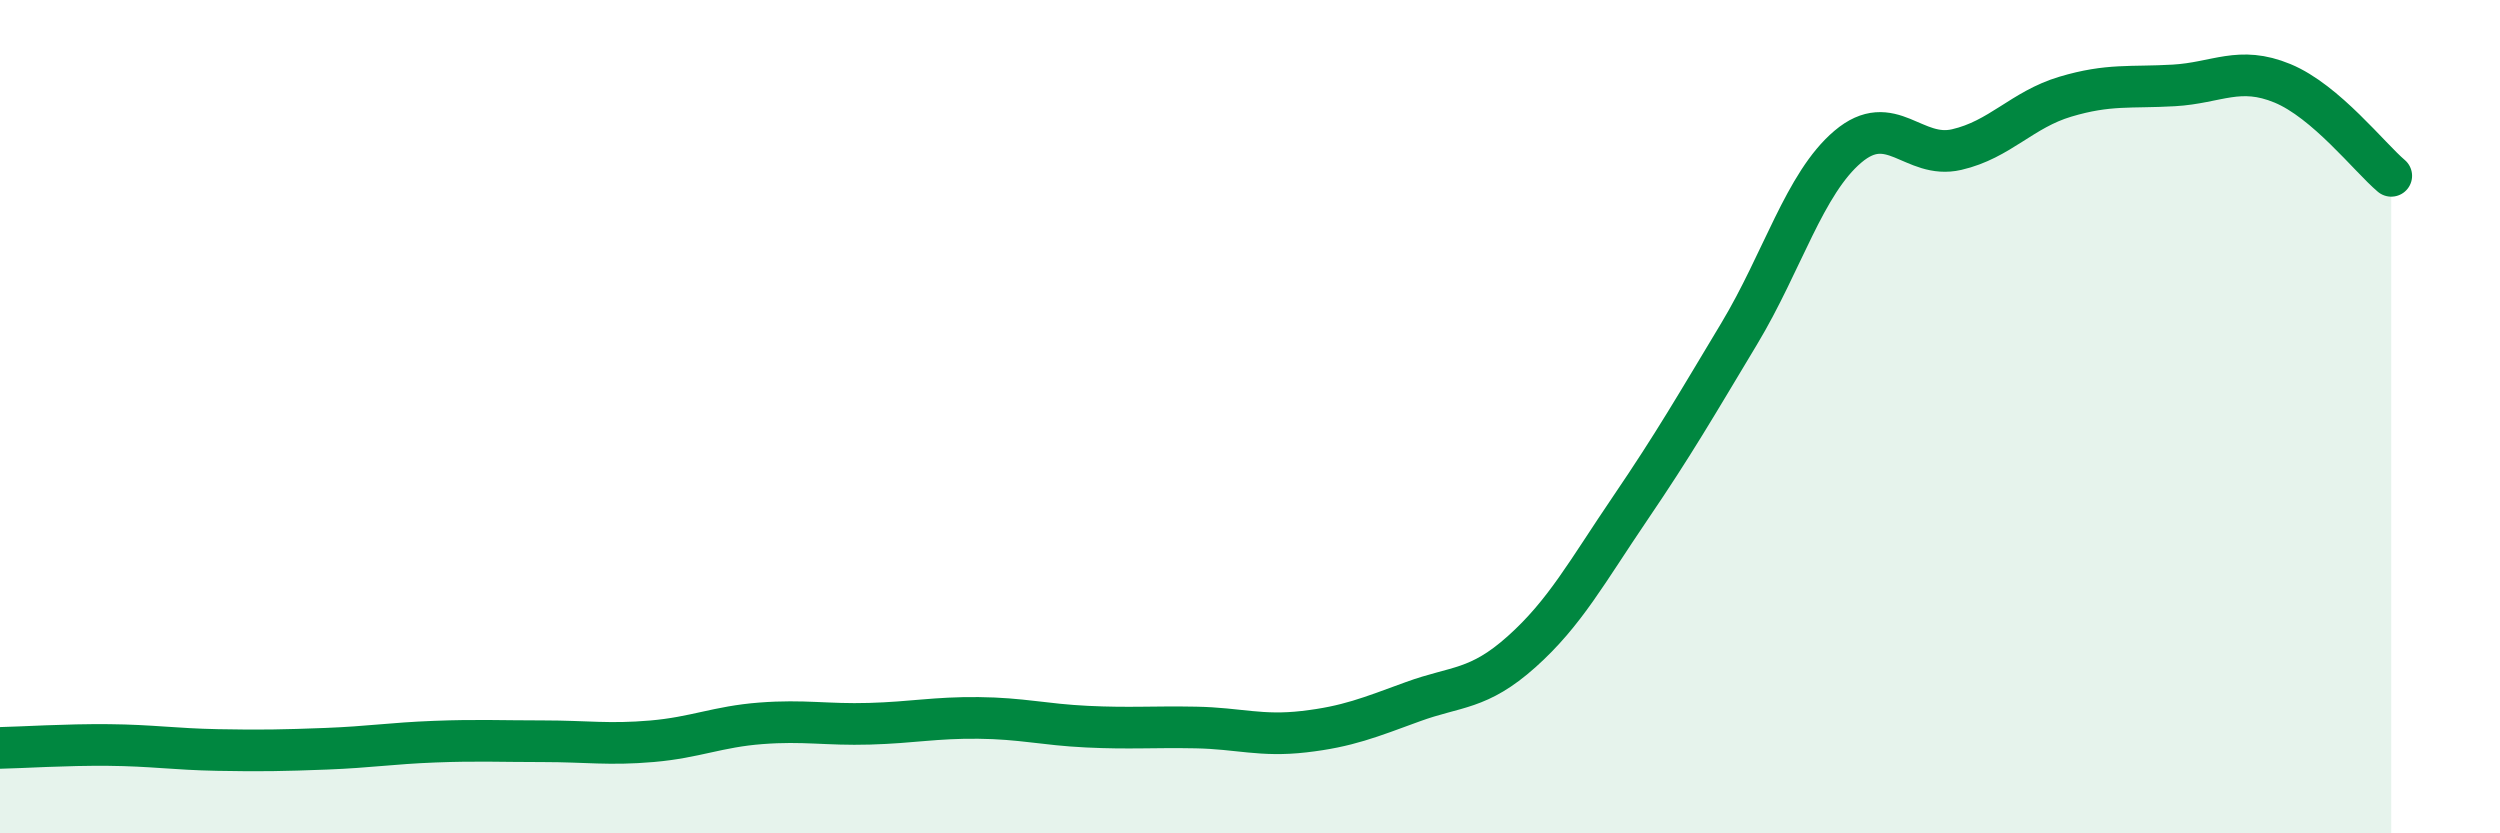
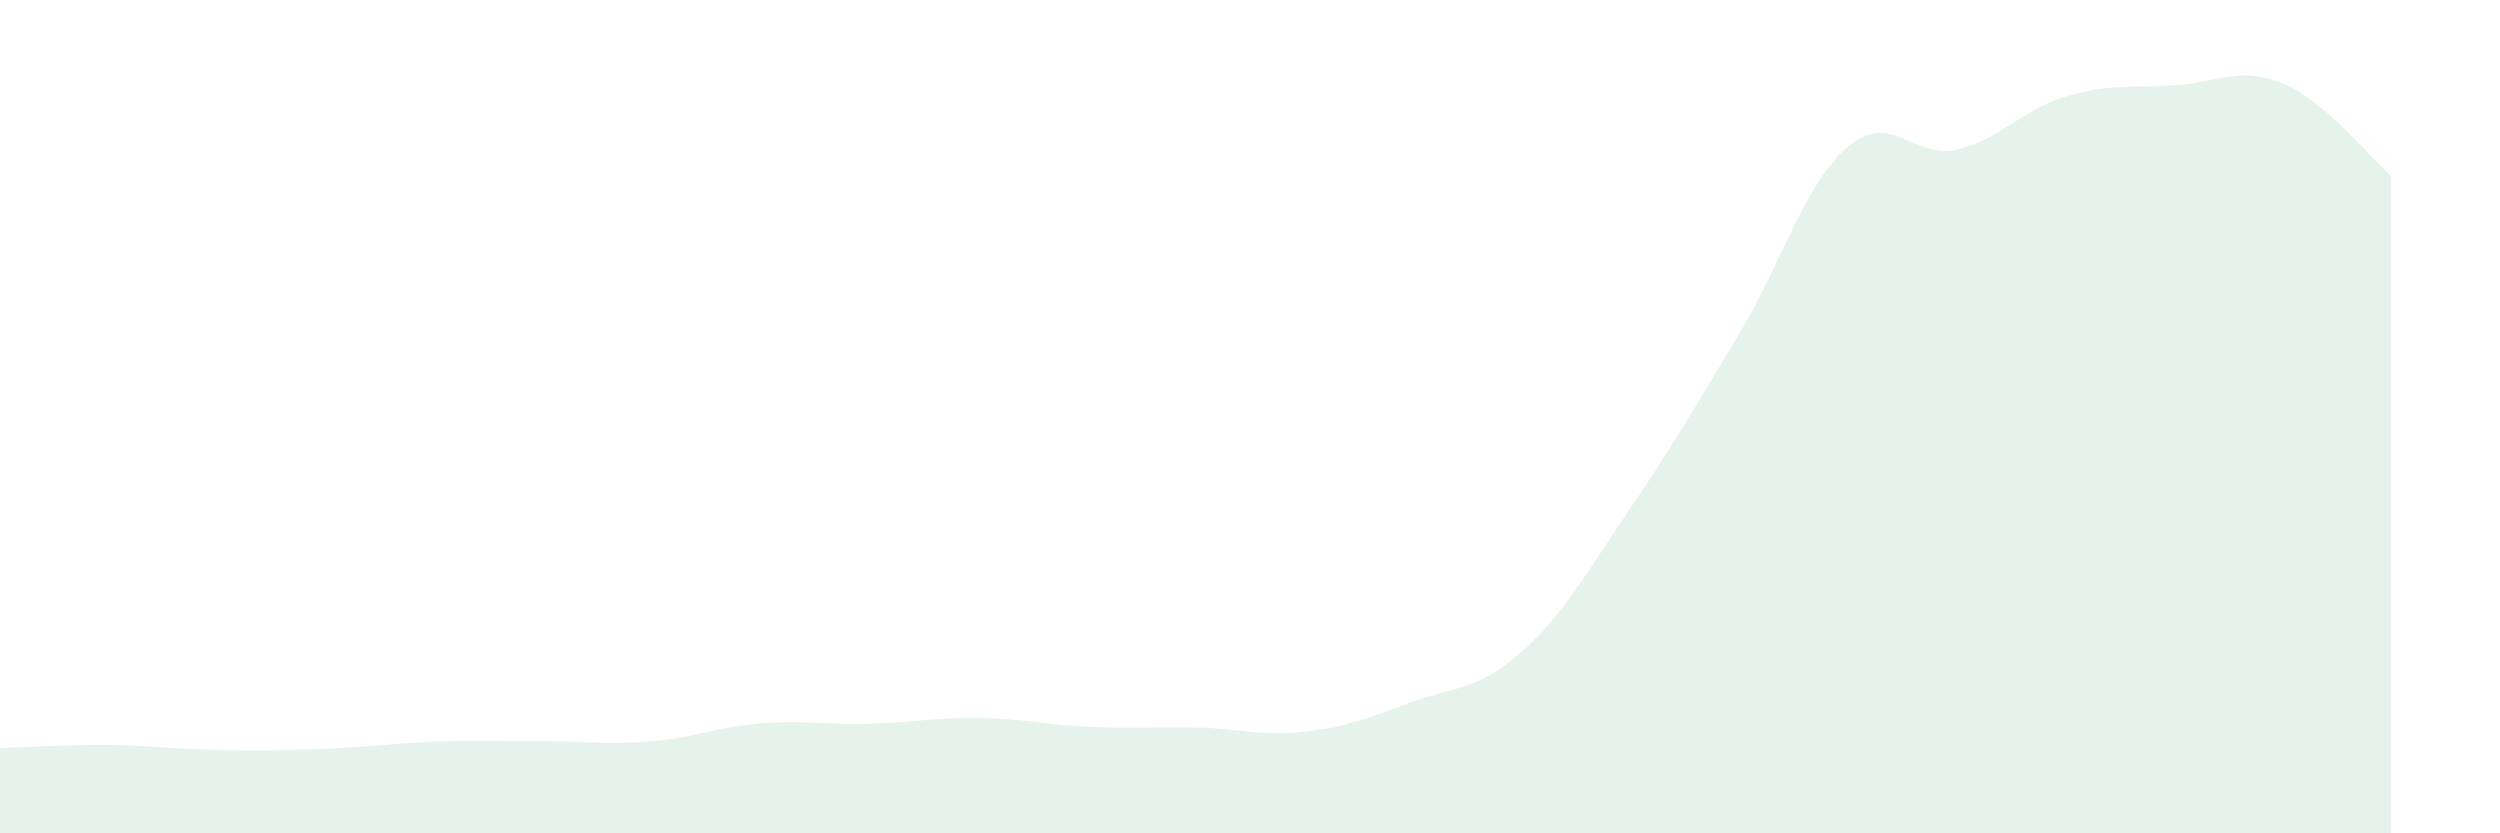
<svg xmlns="http://www.w3.org/2000/svg" width="60" height="20" viewBox="0 0 60 20">
  <path d="M 0,17.95 C 0.52,17.94 1.57,17.87 2.61,17.88 C 3.65,17.89 4.18,17.98 5.22,18 C 6.26,18.02 6.79,18.01 7.83,17.97 C 8.87,17.93 9.39,17.84 10.43,17.8 C 11.47,17.76 12,17.79 13.04,17.79 C 14.08,17.79 14.61,17.88 15.65,17.79 C 16.69,17.7 17.22,17.44 18.26,17.36 C 19.3,17.28 19.83,17.4 20.87,17.37 C 21.91,17.34 22.44,17.22 23.48,17.23 C 24.52,17.24 25.05,17.39 26.09,17.44 C 27.13,17.49 27.66,17.44 28.7,17.46 C 29.74,17.48 30.26,17.68 31.3,17.56 C 32.34,17.44 32.87,17.22 33.91,16.84 C 34.95,16.46 35.48,16.57 36.52,15.64 C 37.56,14.71 38.09,13.72 39.13,12.19 C 40.17,10.66 40.7,9.74 41.74,8.01 C 42.78,6.28 43.31,4.4 44.35,3.52 C 45.39,2.64 45.92,3.83 46.96,3.59 C 48,3.35 48.53,2.63 49.57,2.32 C 50.61,2.01 51.13,2.11 52.17,2.05 C 53.21,1.99 53.74,1.57 54.78,2 C 55.82,2.43 56.87,3.78 57.39,4.22L57.39 20L0 20Z" fill="#008740" opacity="0.1" stroke-linecap="round" stroke-linejoin="round" />
-   <path d="M 0,17.95 C 0.52,17.94 1.57,17.87 2.61,17.88 C 3.65,17.89 4.18,17.98 5.22,18 C 6.26,18.02 6.79,18.01 7.83,17.97 C 8.87,17.93 9.39,17.84 10.43,17.8 C 11.47,17.76 12,17.79 13.04,17.79 C 14.08,17.79 14.61,17.88 15.65,17.79 C 16.69,17.7 17.22,17.44 18.26,17.36 C 19.3,17.28 19.83,17.4 20.87,17.37 C 21.91,17.34 22.44,17.22 23.48,17.23 C 24.52,17.24 25.05,17.39 26.09,17.44 C 27.13,17.49 27.66,17.44 28.7,17.46 C 29.74,17.48 30.26,17.68 31.3,17.56 C 32.34,17.44 32.87,17.22 33.91,16.84 C 34.95,16.46 35.48,16.57 36.52,15.64 C 37.56,14.71 38.09,13.72 39.13,12.19 C 40.17,10.66 40.7,9.74 41.74,8.01 C 42.78,6.28 43.31,4.4 44.35,3.52 C 45.39,2.64 45.92,3.83 46.96,3.59 C 48,3.35 48.53,2.63 49.57,2.32 C 50.61,2.01 51.13,2.11 52.17,2.05 C 53.21,1.99 53.74,1.57 54.78,2 C 55.82,2.43 56.87,3.78 57.39,4.22" stroke="#008740" stroke-width="1" fill="none" stroke-linecap="round" stroke-linejoin="round" />
</svg>